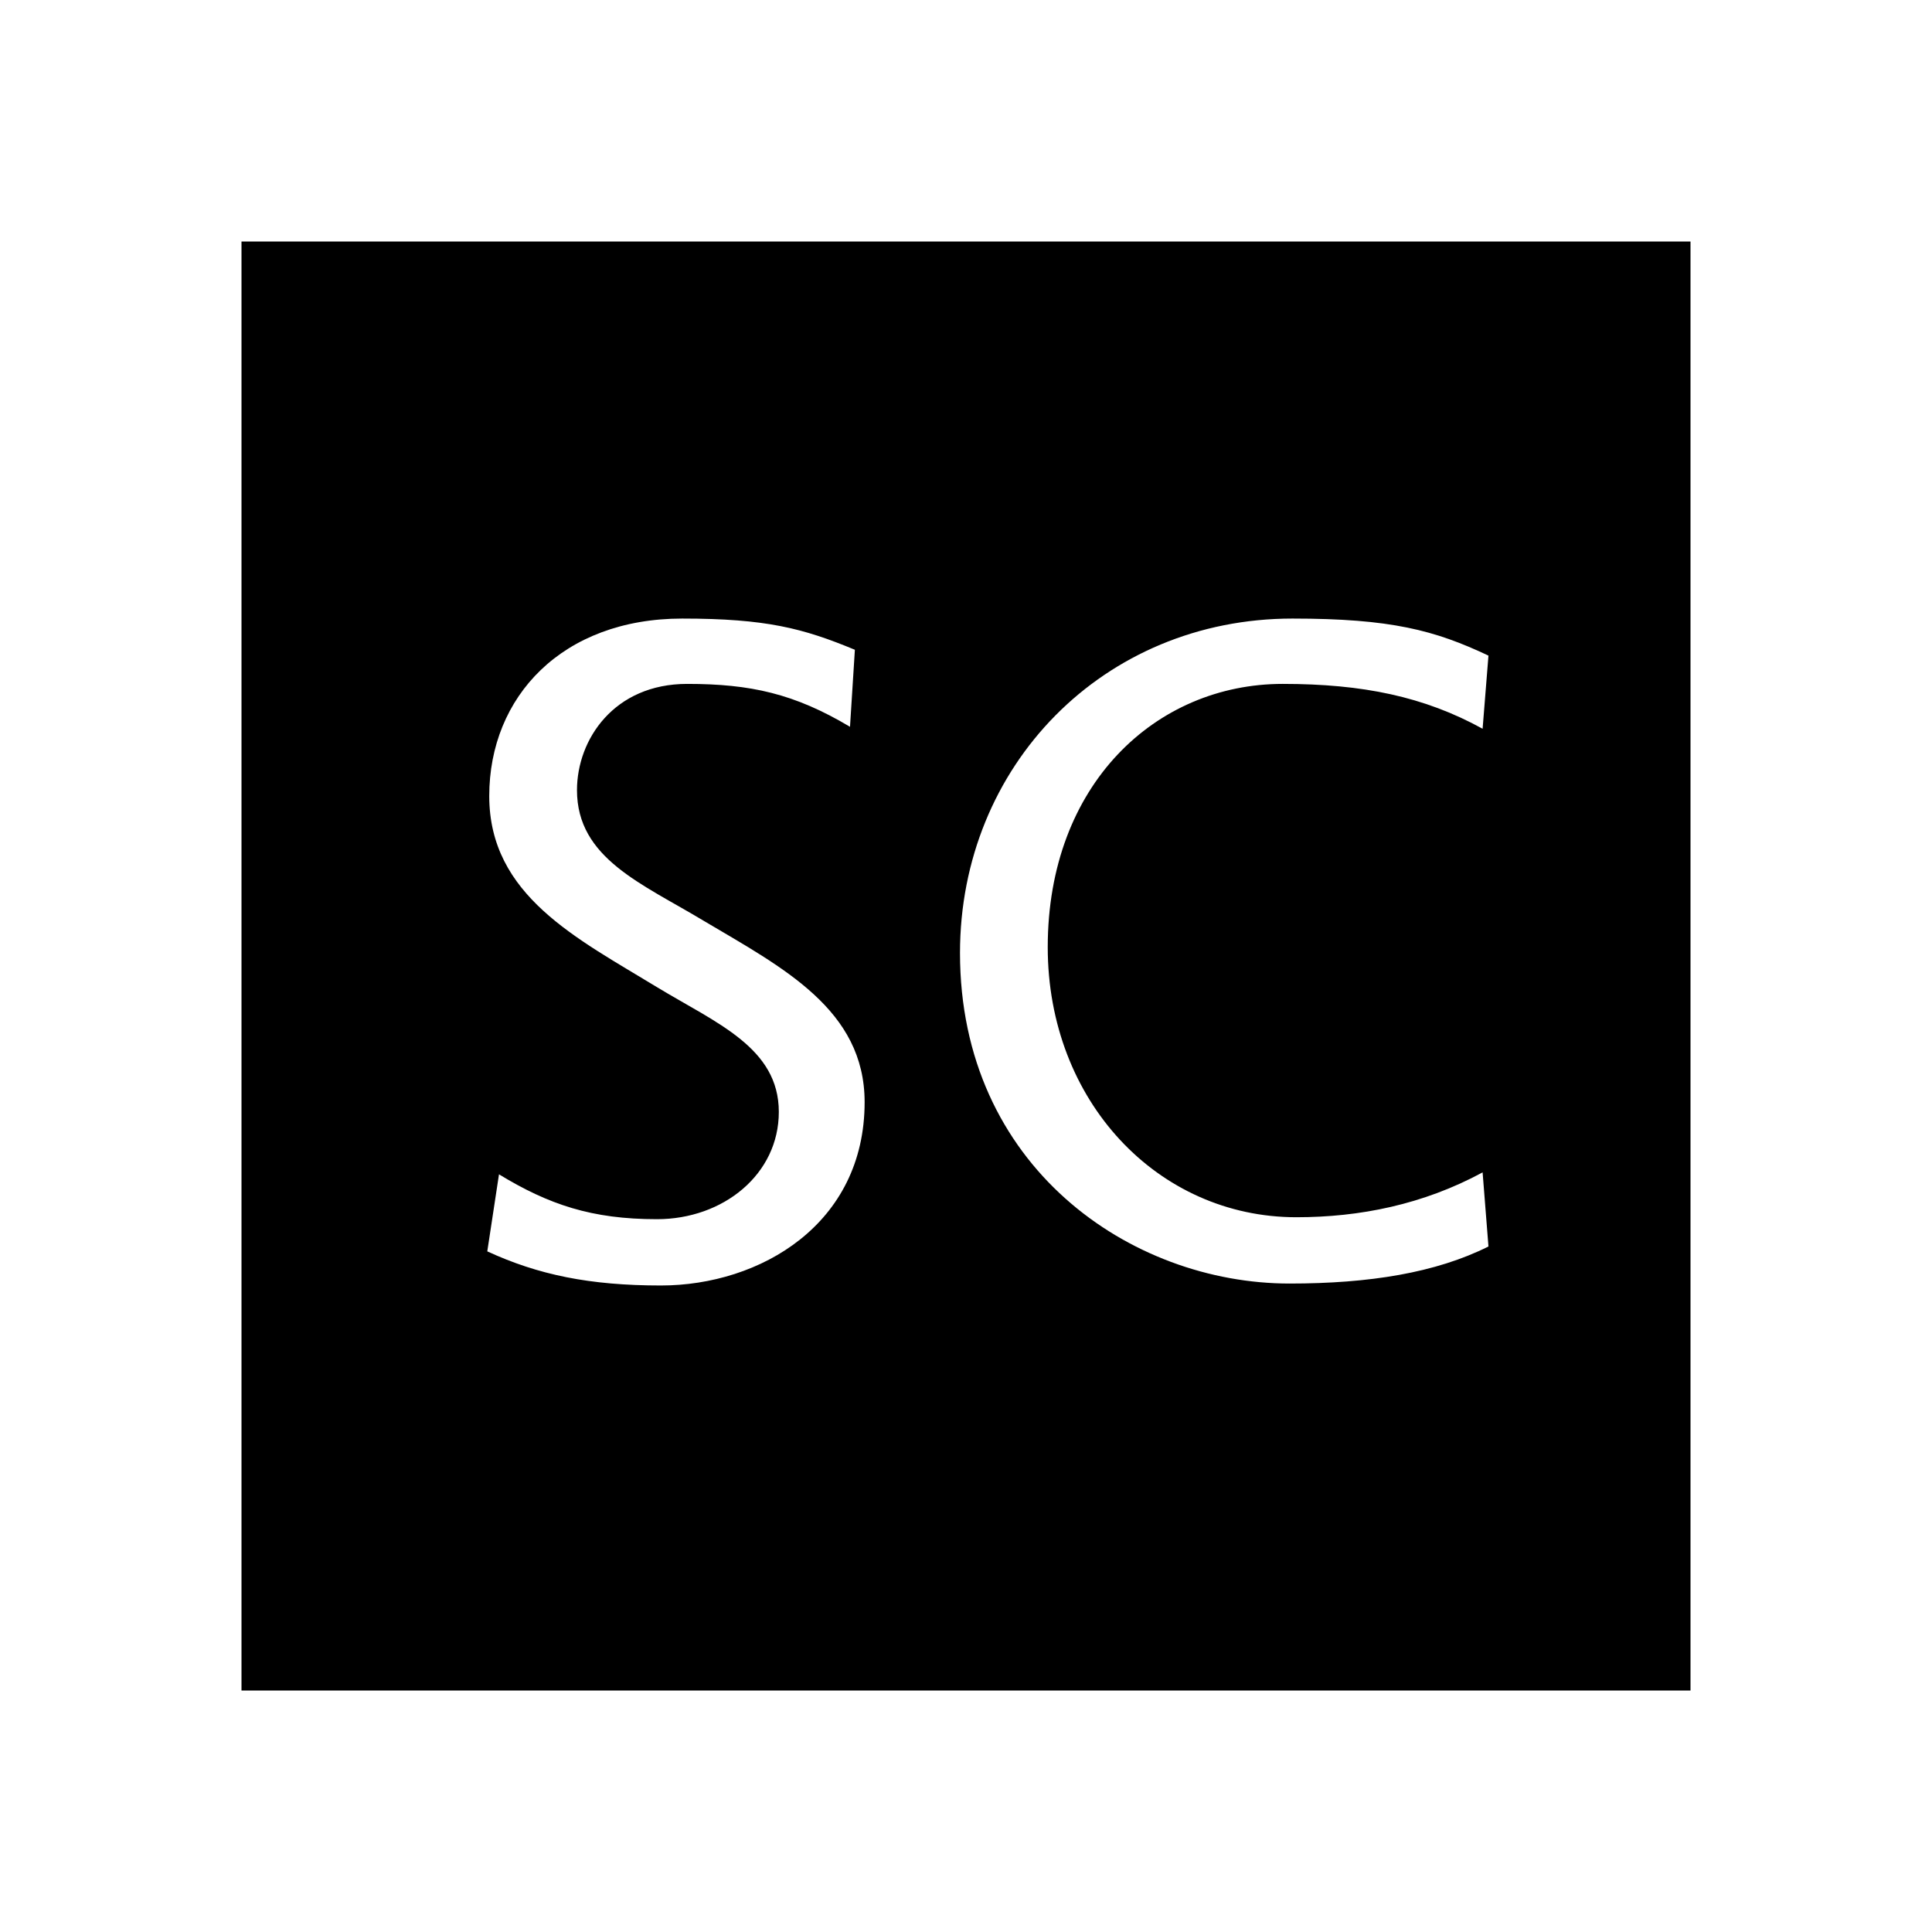
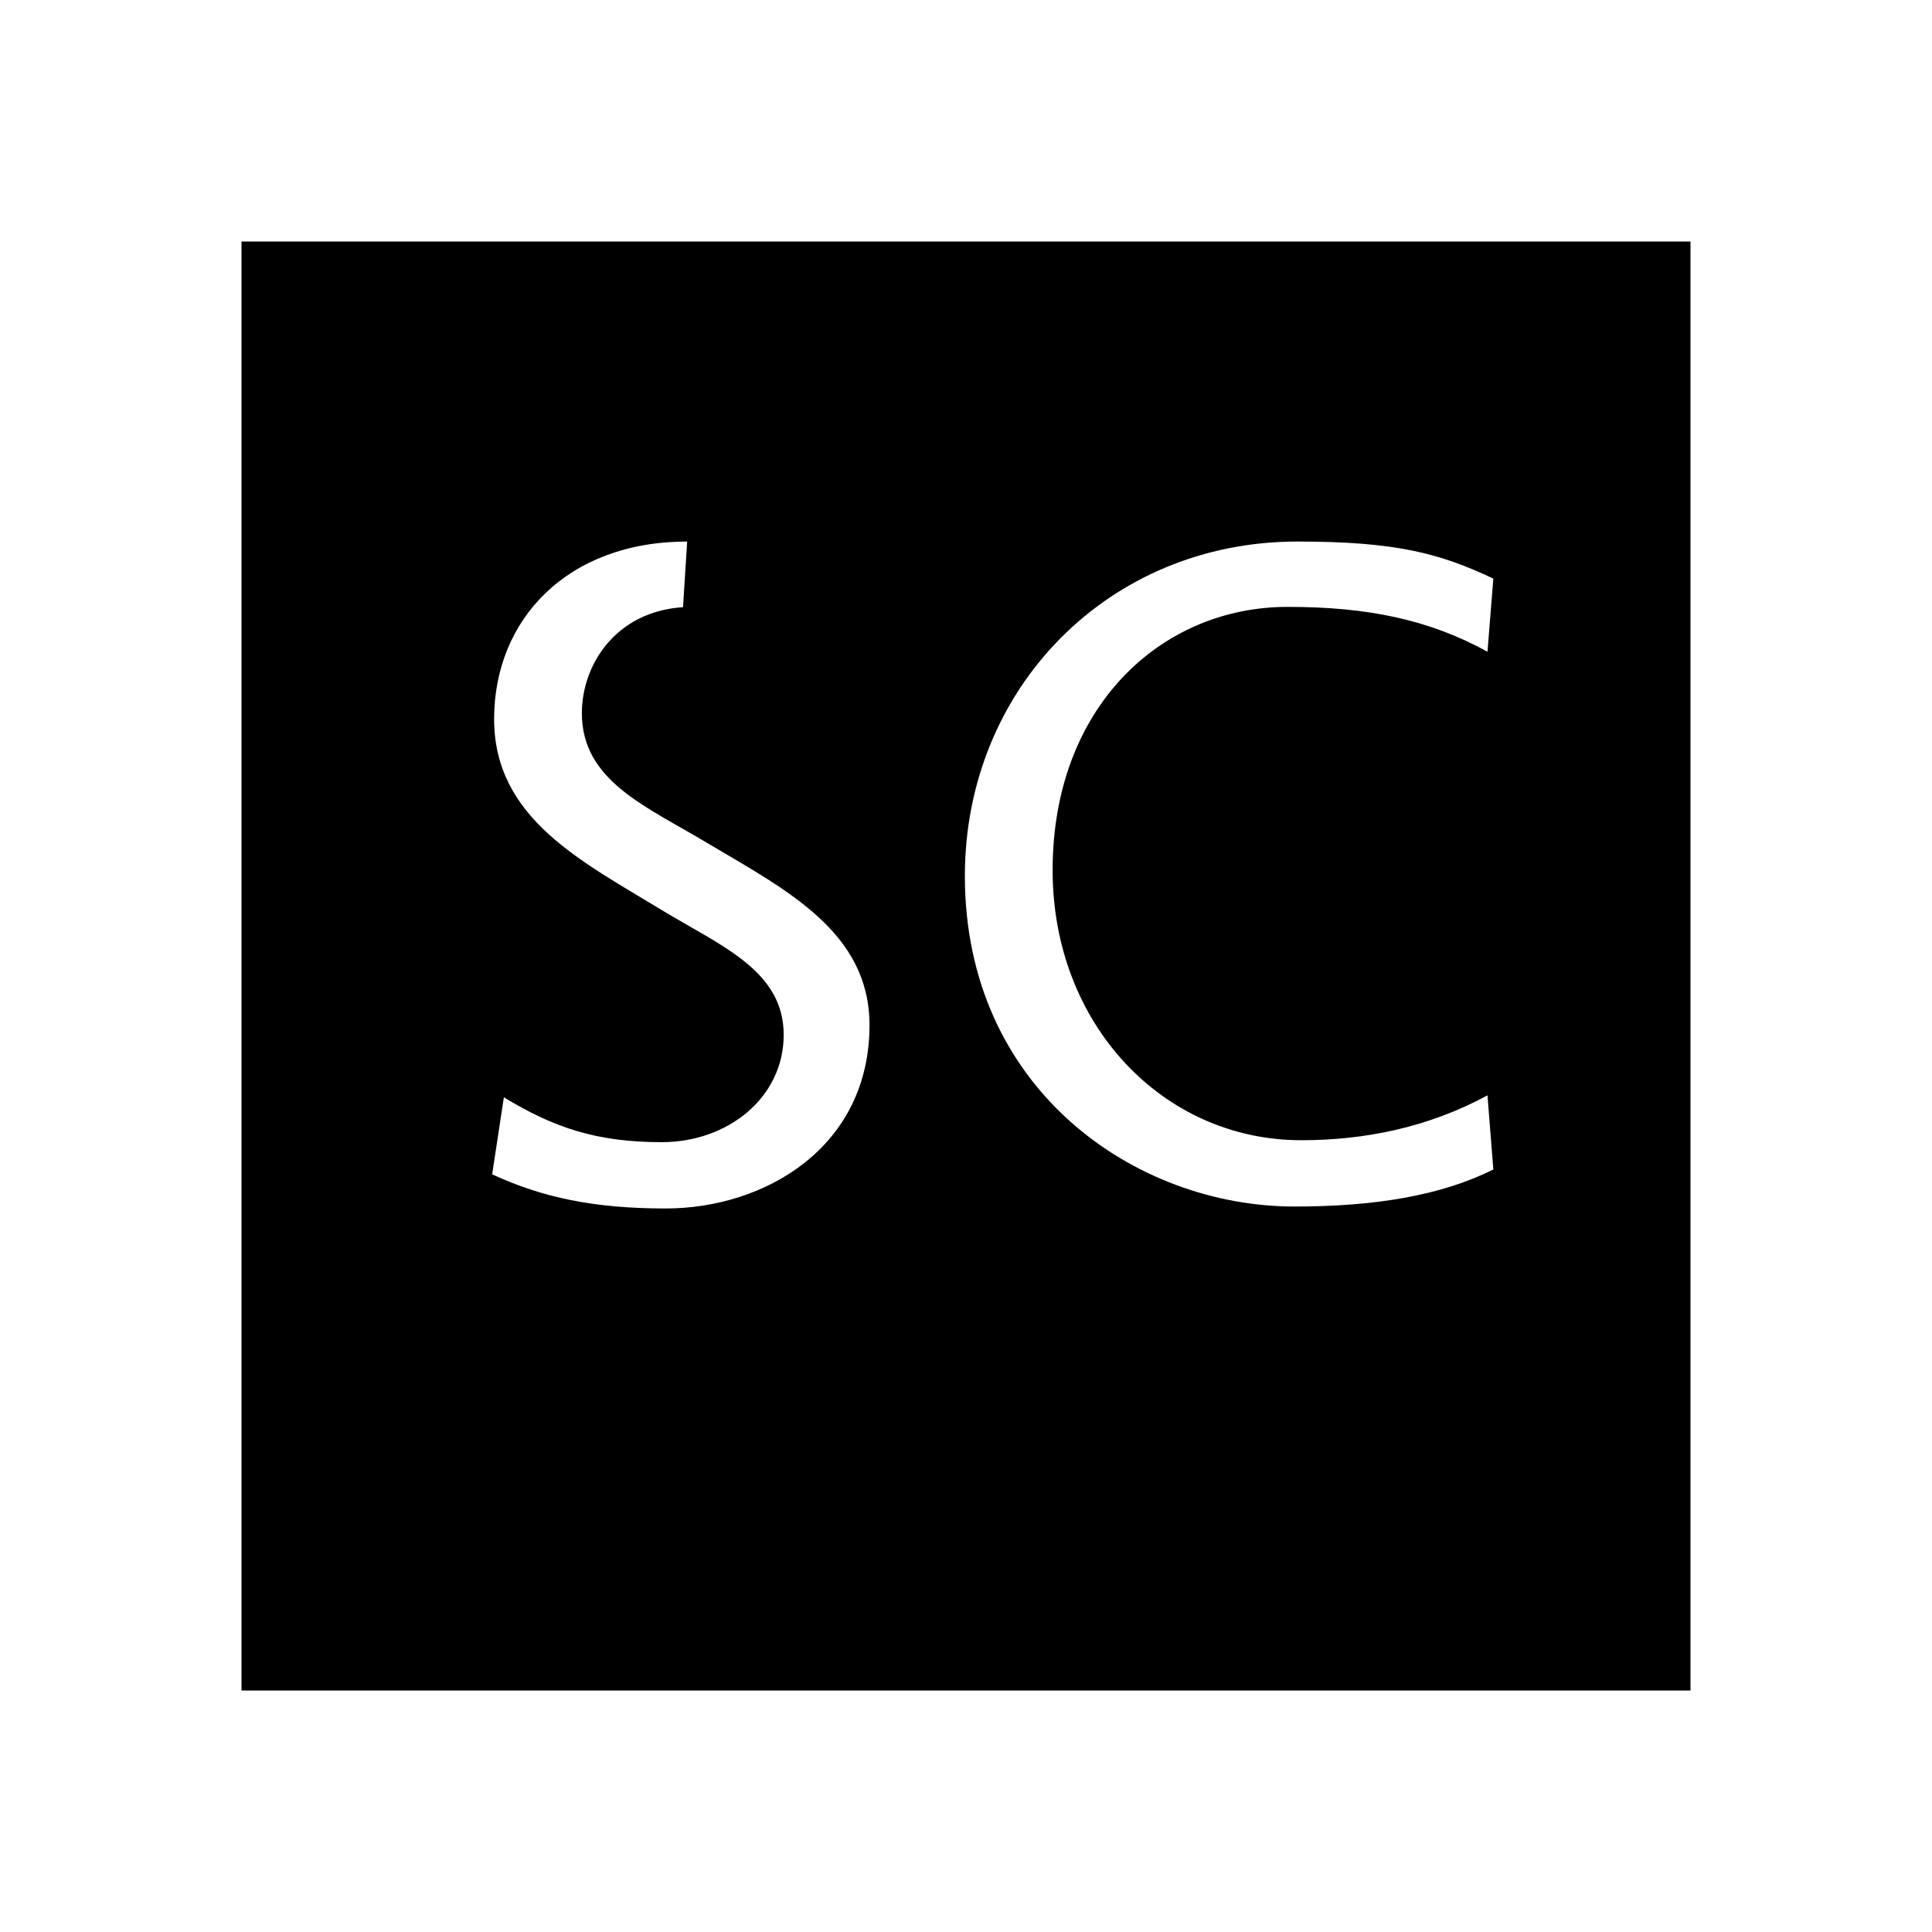
<svg xmlns="http://www.w3.org/2000/svg" width="800" height="800" viewBox="0 0 512 512">
-   <path fill="currentColor" d="M64 64v384h384V64Zm116.815 99.926c22.222 0 32.04 2.586 45.736 8.27l-1.292 20.411c-14.729-8.785-26.356-11.367-43.152-11.367c-19.379 0-29.2 14.727-29.2 28.163c0 18.088 17.313 24.807 33.592 34.626c20.93 12.403 42.636 23.514 42.636 48.062c0 32.299-27.65 48.577-54.006 48.577c-18.863 0-32.557-2.843-45.993-9.044l3.102-20.414c13.178 8.01 24.547 11.889 41.86 11.889c17.57 0 32.297-11.887 32.297-28.424c0-17.054-16.535-23.516-32.297-33.076c-21.189-12.92-44.444-24.29-44.444-50.646s19.379-47.027 51.161-47.027m161.705 0c26.097 0 37.725 3.102 51.937 9.82l-1.55 19.38c-15.504-8.527-31.783-11.886-52.971-11.886c-33.592 0-62.274 26.613-62.274 69.765c0 40.826 29.2 71.575 65.892 71.575c16.795 0 33.591-3.359 49.353-11.886l1.55 19.638c-13.953 6.977-31.523 9.82-52.71 9.82c-42.12 0-87.338-31.01-87.338-87.597c0-49.612 37.982-88.63 88.11-88.63" opacity=".999" />
+   <path fill="currentColor" d="M64 64v384h384V64Zm116.815 99.926c22.222 0 32.04 2.586 45.736 8.27c-14.729-8.785-26.356-11.367-43.152-11.367c-19.379 0-29.2 14.727-29.2 28.163c0 18.088 17.313 24.807 33.592 34.626c20.93 12.403 42.636 23.514 42.636 48.062c0 32.299-27.65 48.577-54.006 48.577c-18.863 0-32.557-2.843-45.993-9.044l3.102-20.414c13.178 8.01 24.547 11.889 41.86 11.889c17.57 0 32.297-11.887 32.297-28.424c0-17.054-16.535-23.516-32.297-33.076c-21.189-12.92-44.444-24.29-44.444-50.646s19.379-47.027 51.161-47.027m161.705 0c26.097 0 37.725 3.102 51.937 9.82l-1.55 19.38c-15.504-8.527-31.783-11.886-52.971-11.886c-33.592 0-62.274 26.613-62.274 69.765c0 40.826 29.2 71.575 65.892 71.575c16.795 0 33.591-3.359 49.353-11.886l1.55 19.638c-13.953 6.977-31.523 9.82-52.71 9.82c-42.12 0-87.338-31.01-87.338-87.597c0-49.612 37.982-88.63 88.11-88.63" opacity=".999" />
</svg>